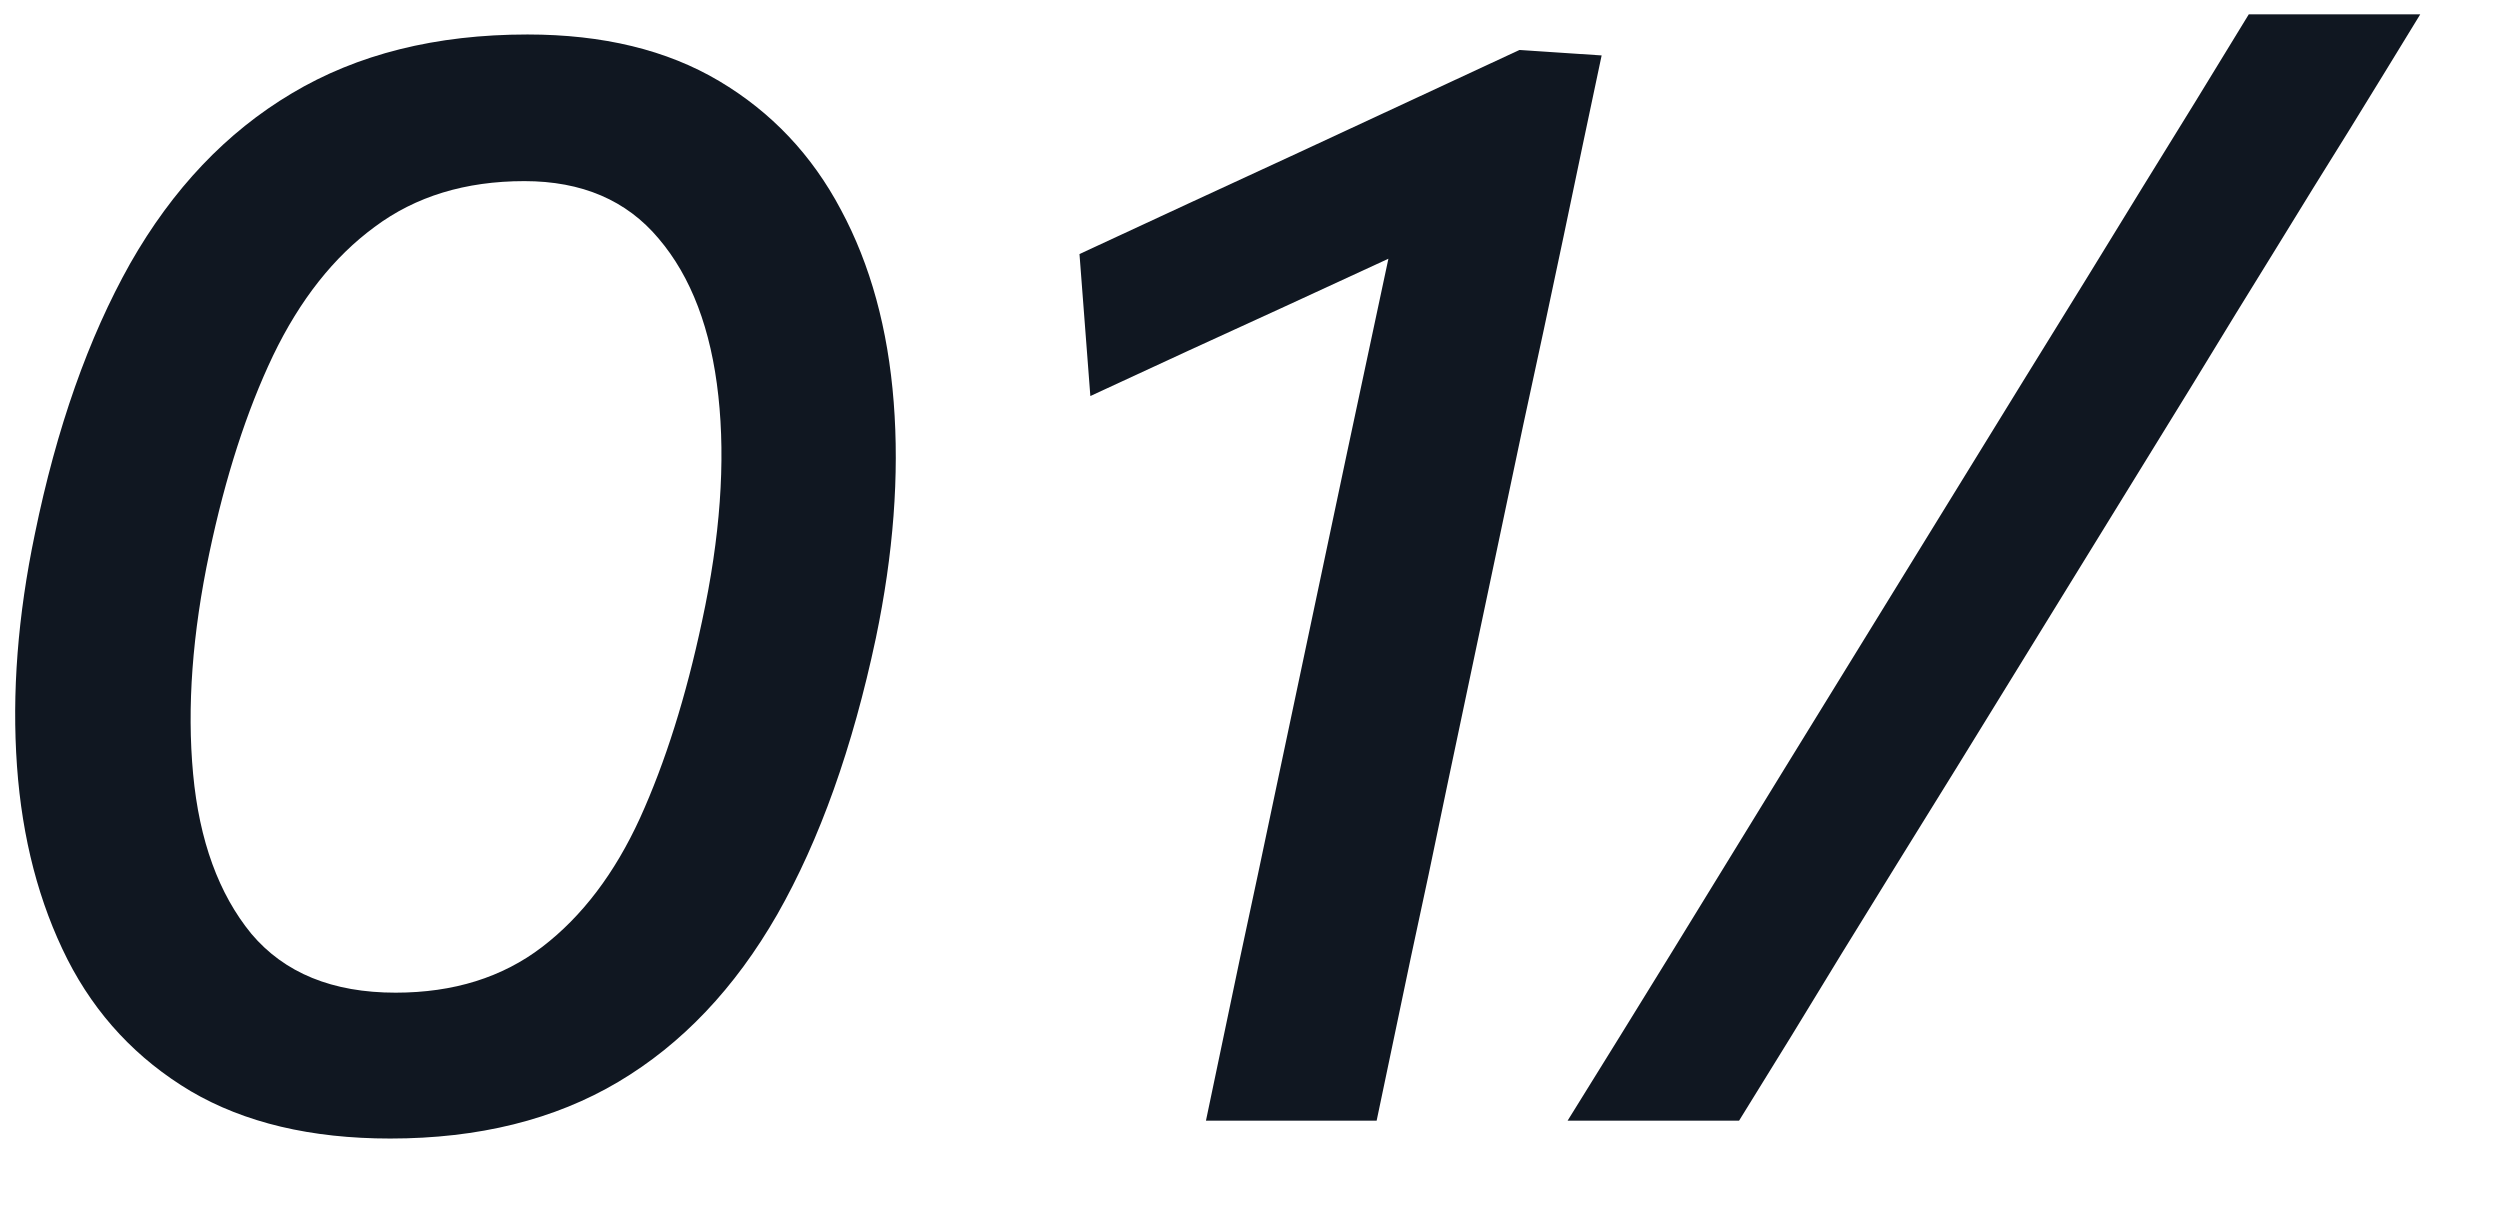
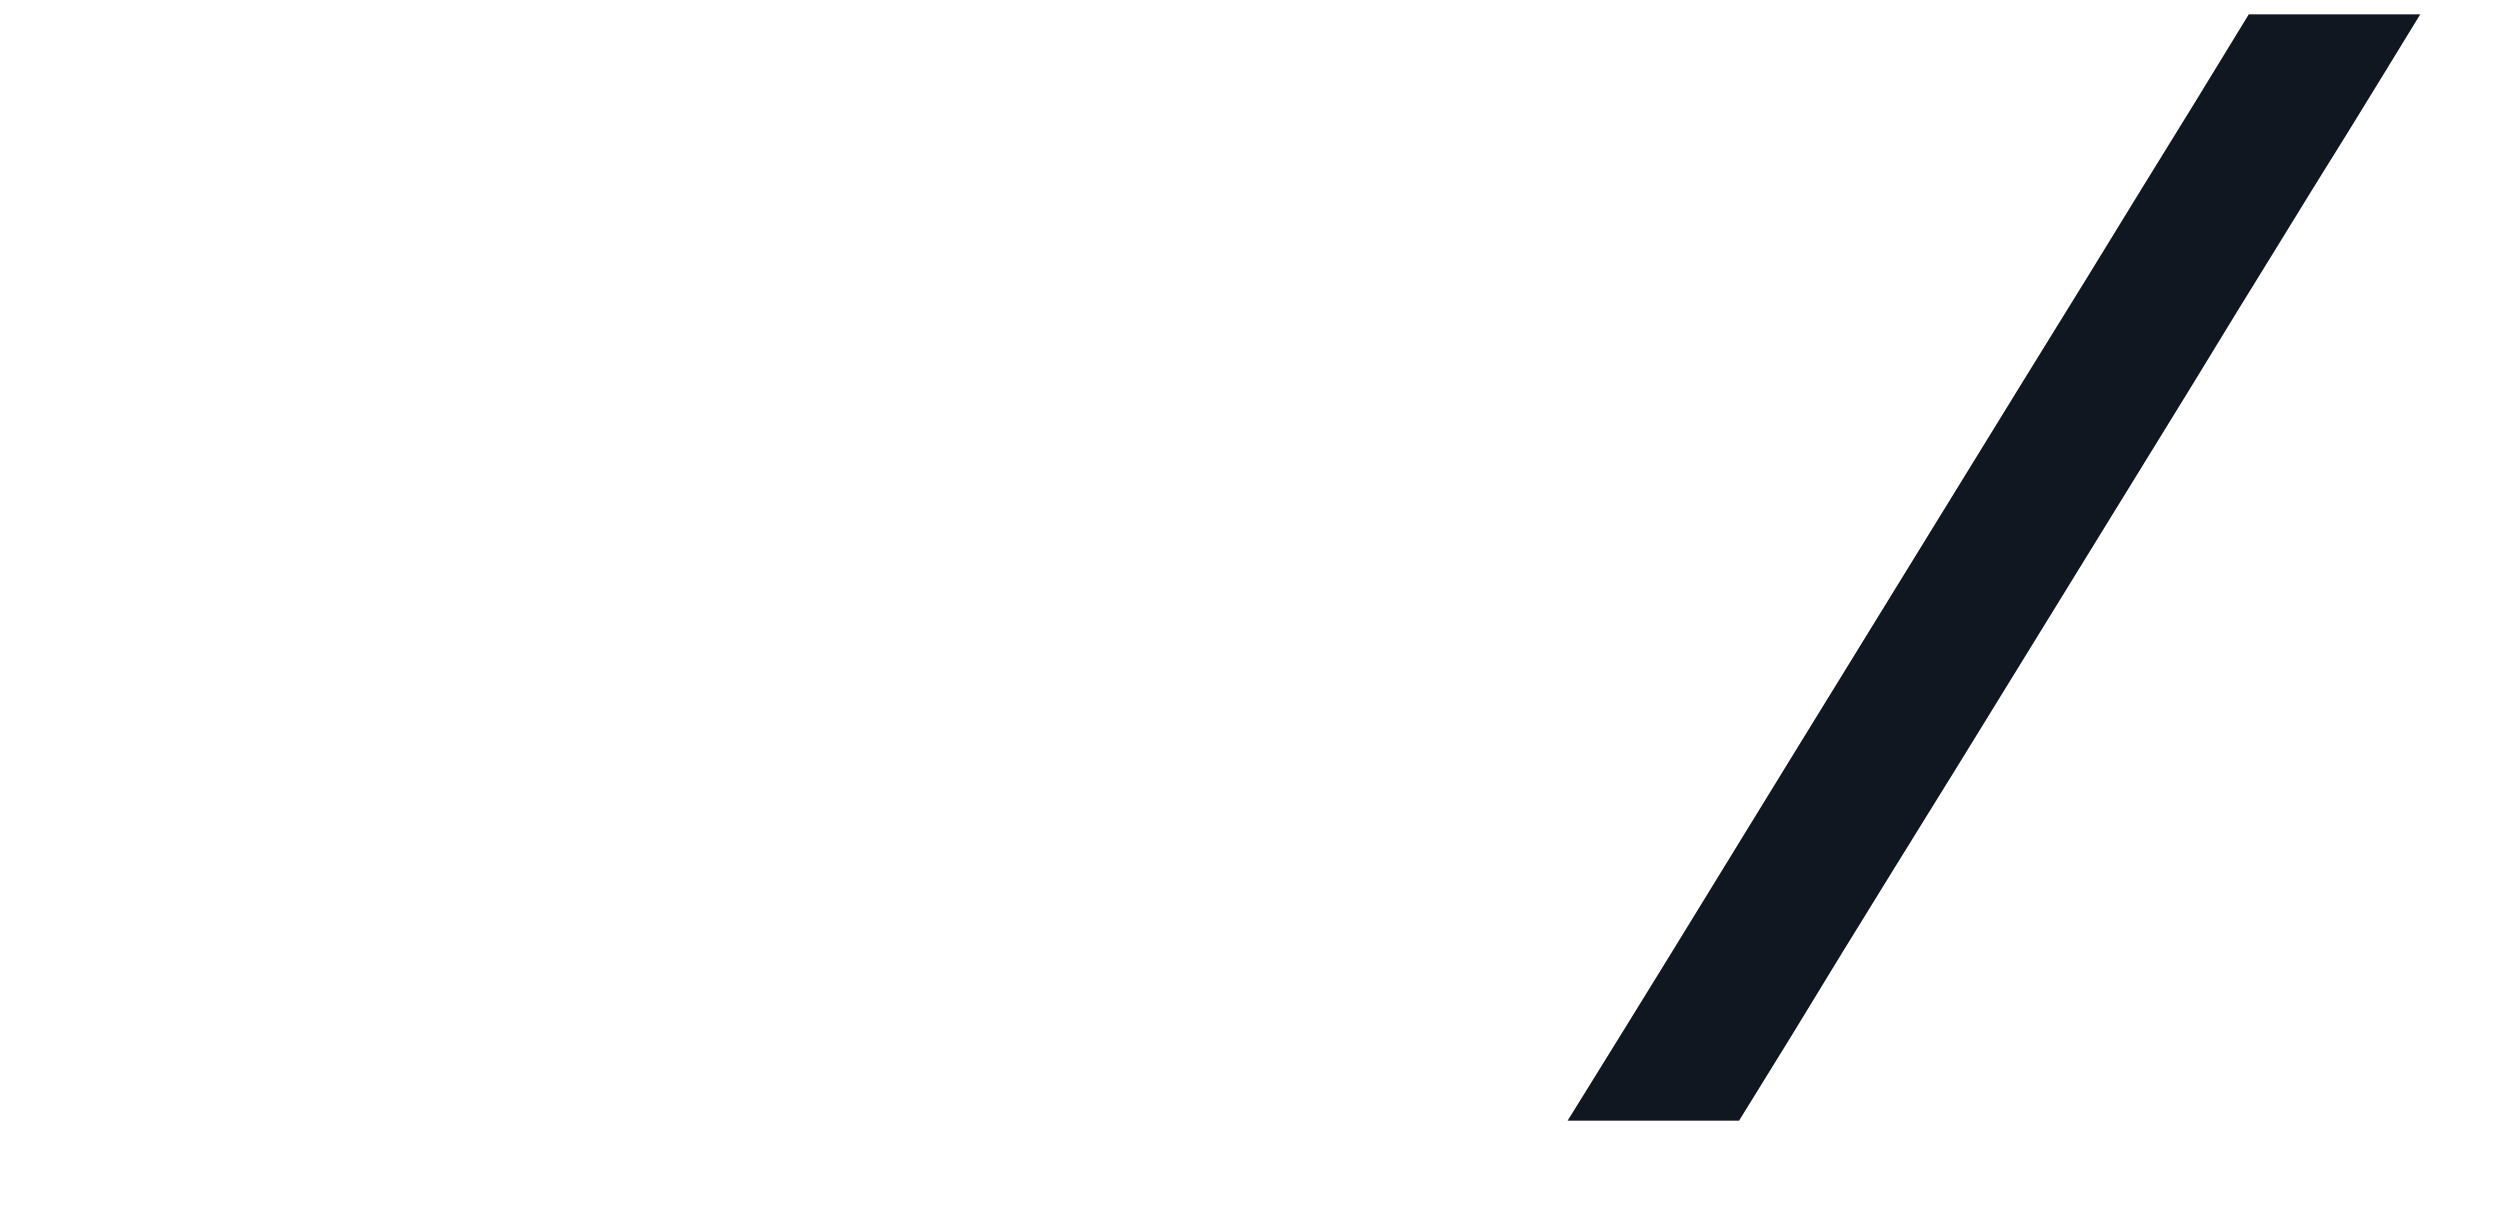
<svg xmlns="http://www.w3.org/2000/svg" width="29" height="14" viewBox="0 0 29 14" fill="none">
-   <path d="M4.526 13.207C3.608 13.207 2.837 13.024 2.213 12.658C1.589 12.286 1.112 11.776 0.782 11.128C0.452 10.474 0.257 9.727 0.197 8.887C0.137 8.041 0.206 7.144 0.404 6.196C0.656 4.966 1.025 3.919 1.511 3.055C2.003 2.191 2.627 1.534 3.383 1.084C4.145 0.628 5.057 0.4 6.119 0.4C6.995 0.4 7.736 0.58 8.342 0.94C8.948 1.3 9.419 1.798 9.755 2.434C10.097 3.07 10.301 3.814 10.367 4.666C10.433 5.512 10.364 6.424 10.16 7.402C9.89 8.674 9.509 9.742 9.017 10.606C8.525 11.464 7.91 12.112 7.172 12.55C6.434 12.988 5.552 13.207 4.526 13.207ZM4.589 11.515C5.261 11.515 5.828 11.338 6.29 10.984C6.752 10.63 7.13 10.132 7.424 9.49C7.718 8.842 7.958 8.08 8.144 7.204C8.354 6.232 8.417 5.362 8.333 4.594C8.249 3.82 8.018 3.211 7.64 2.767C7.268 2.323 6.749 2.101 6.083 2.101C5.399 2.101 4.82 2.278 4.346 2.632C3.872 2.98 3.479 3.478 3.167 4.126C2.861 4.768 2.615 5.53 2.429 6.412C2.231 7.348 2.168 8.203 2.24 8.977C2.312 9.751 2.537 10.369 2.915 10.831C3.299 11.287 3.857 11.515 4.589 11.515Z" fill="#101721" />
-   <path d="M12.648 4.594L12.522 2.947C13.374 2.551 14.223 2.158 15.069 1.768C15.921 1.372 16.773 0.976 17.625 0.58L17.175 2.506C16.425 2.854 15.672 3.202 14.916 3.55C14.166 3.892 13.41 4.24 12.648 4.594ZM13.989 13C14.127 12.346 14.259 11.716 14.385 11.11C14.517 10.498 14.661 9.82 14.817 9.076L15.618 5.287C15.756 4.645 15.891 4.012 16.023 3.388C16.155 2.764 16.29 2.131 16.428 1.489L17.625 0.58L18.579 0.643C18.435 1.321 18.288 2.02 18.138 2.74C17.988 3.454 17.832 4.183 17.67 4.927L16.797 9.067C16.641 9.823 16.497 10.504 16.365 11.11C16.239 11.716 16.107 12.346 15.969 13H13.989Z" fill="#101721" />
  <path d="M18.184 13C18.598 12.334 18.997 11.689 19.381 11.065C19.765 10.441 20.209 9.718 20.713 8.896L23.467 4.423C23.995 3.571 24.457 2.821 24.853 2.173C25.255 1.525 25.666 0.856 26.086 0.166H28.075C27.793 0.628 27.517 1.078 27.247 1.516C26.977 1.948 26.695 2.404 26.401 2.884C26.107 3.358 25.783 3.886 25.429 4.468L22.702 8.896C22.192 9.718 21.745 10.441 21.361 11.065C20.983 11.689 20.587 12.334 20.173 13H18.184Z" fill="#101721" />
</svg>